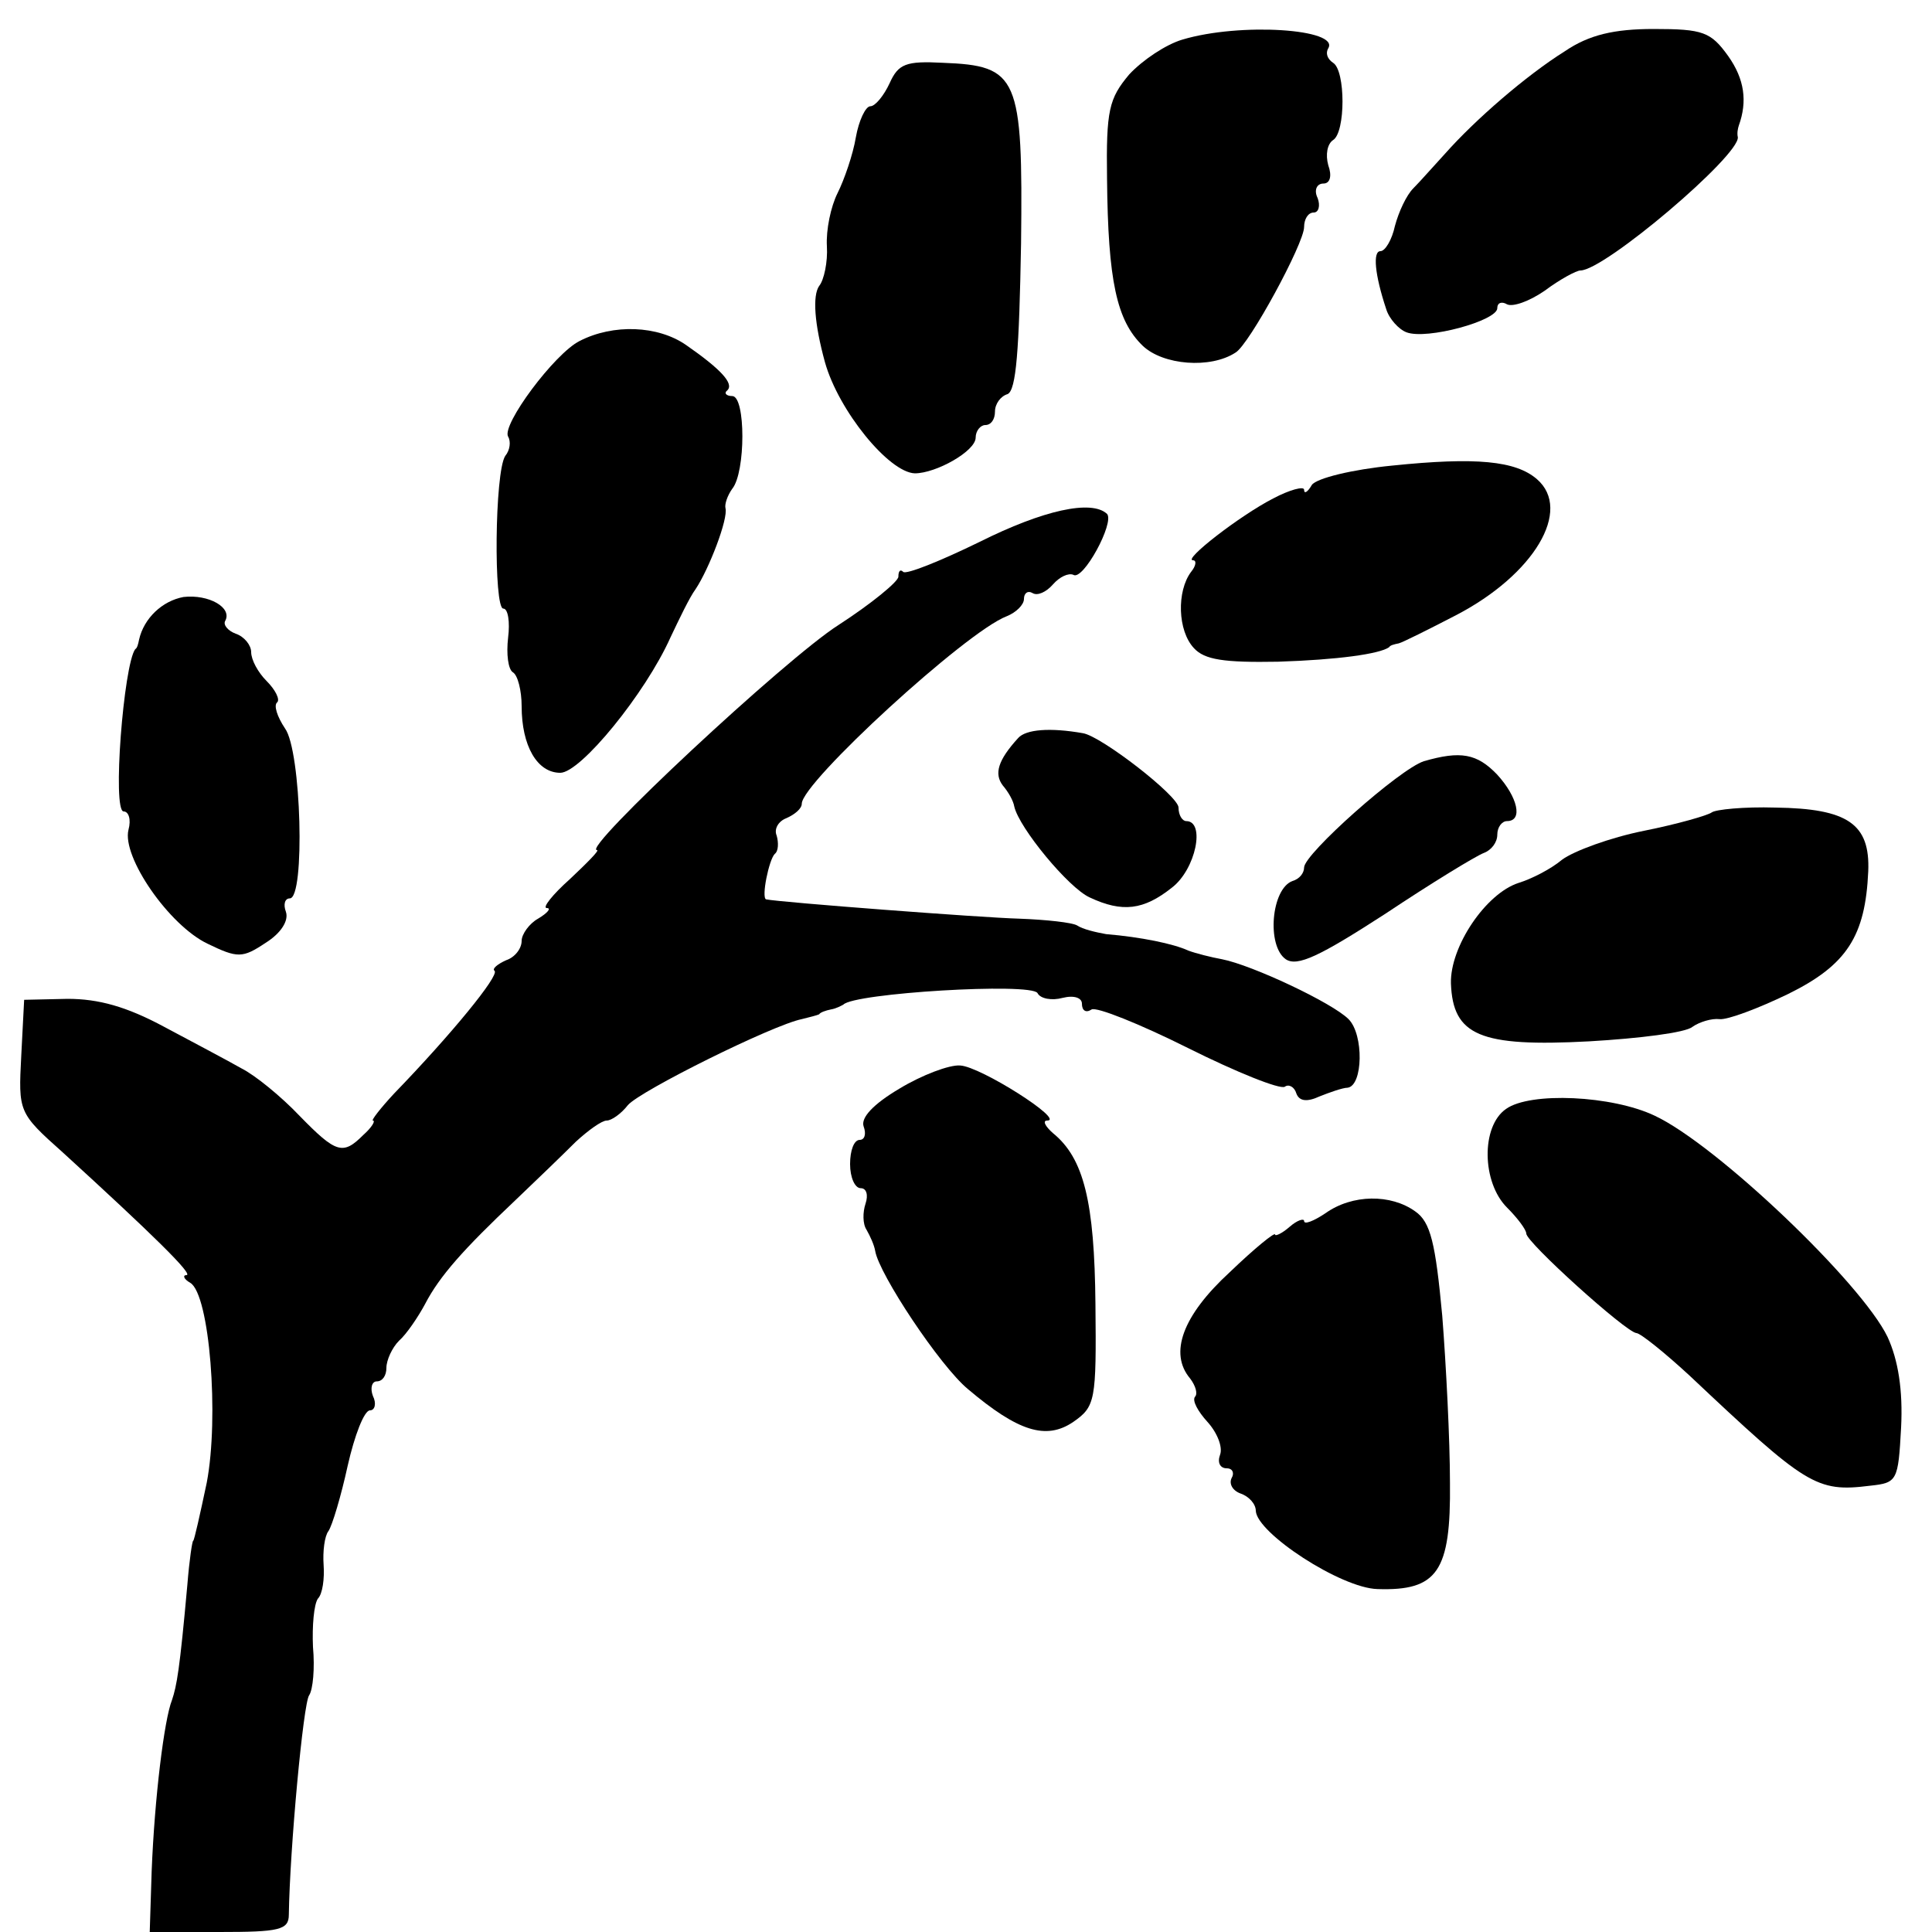
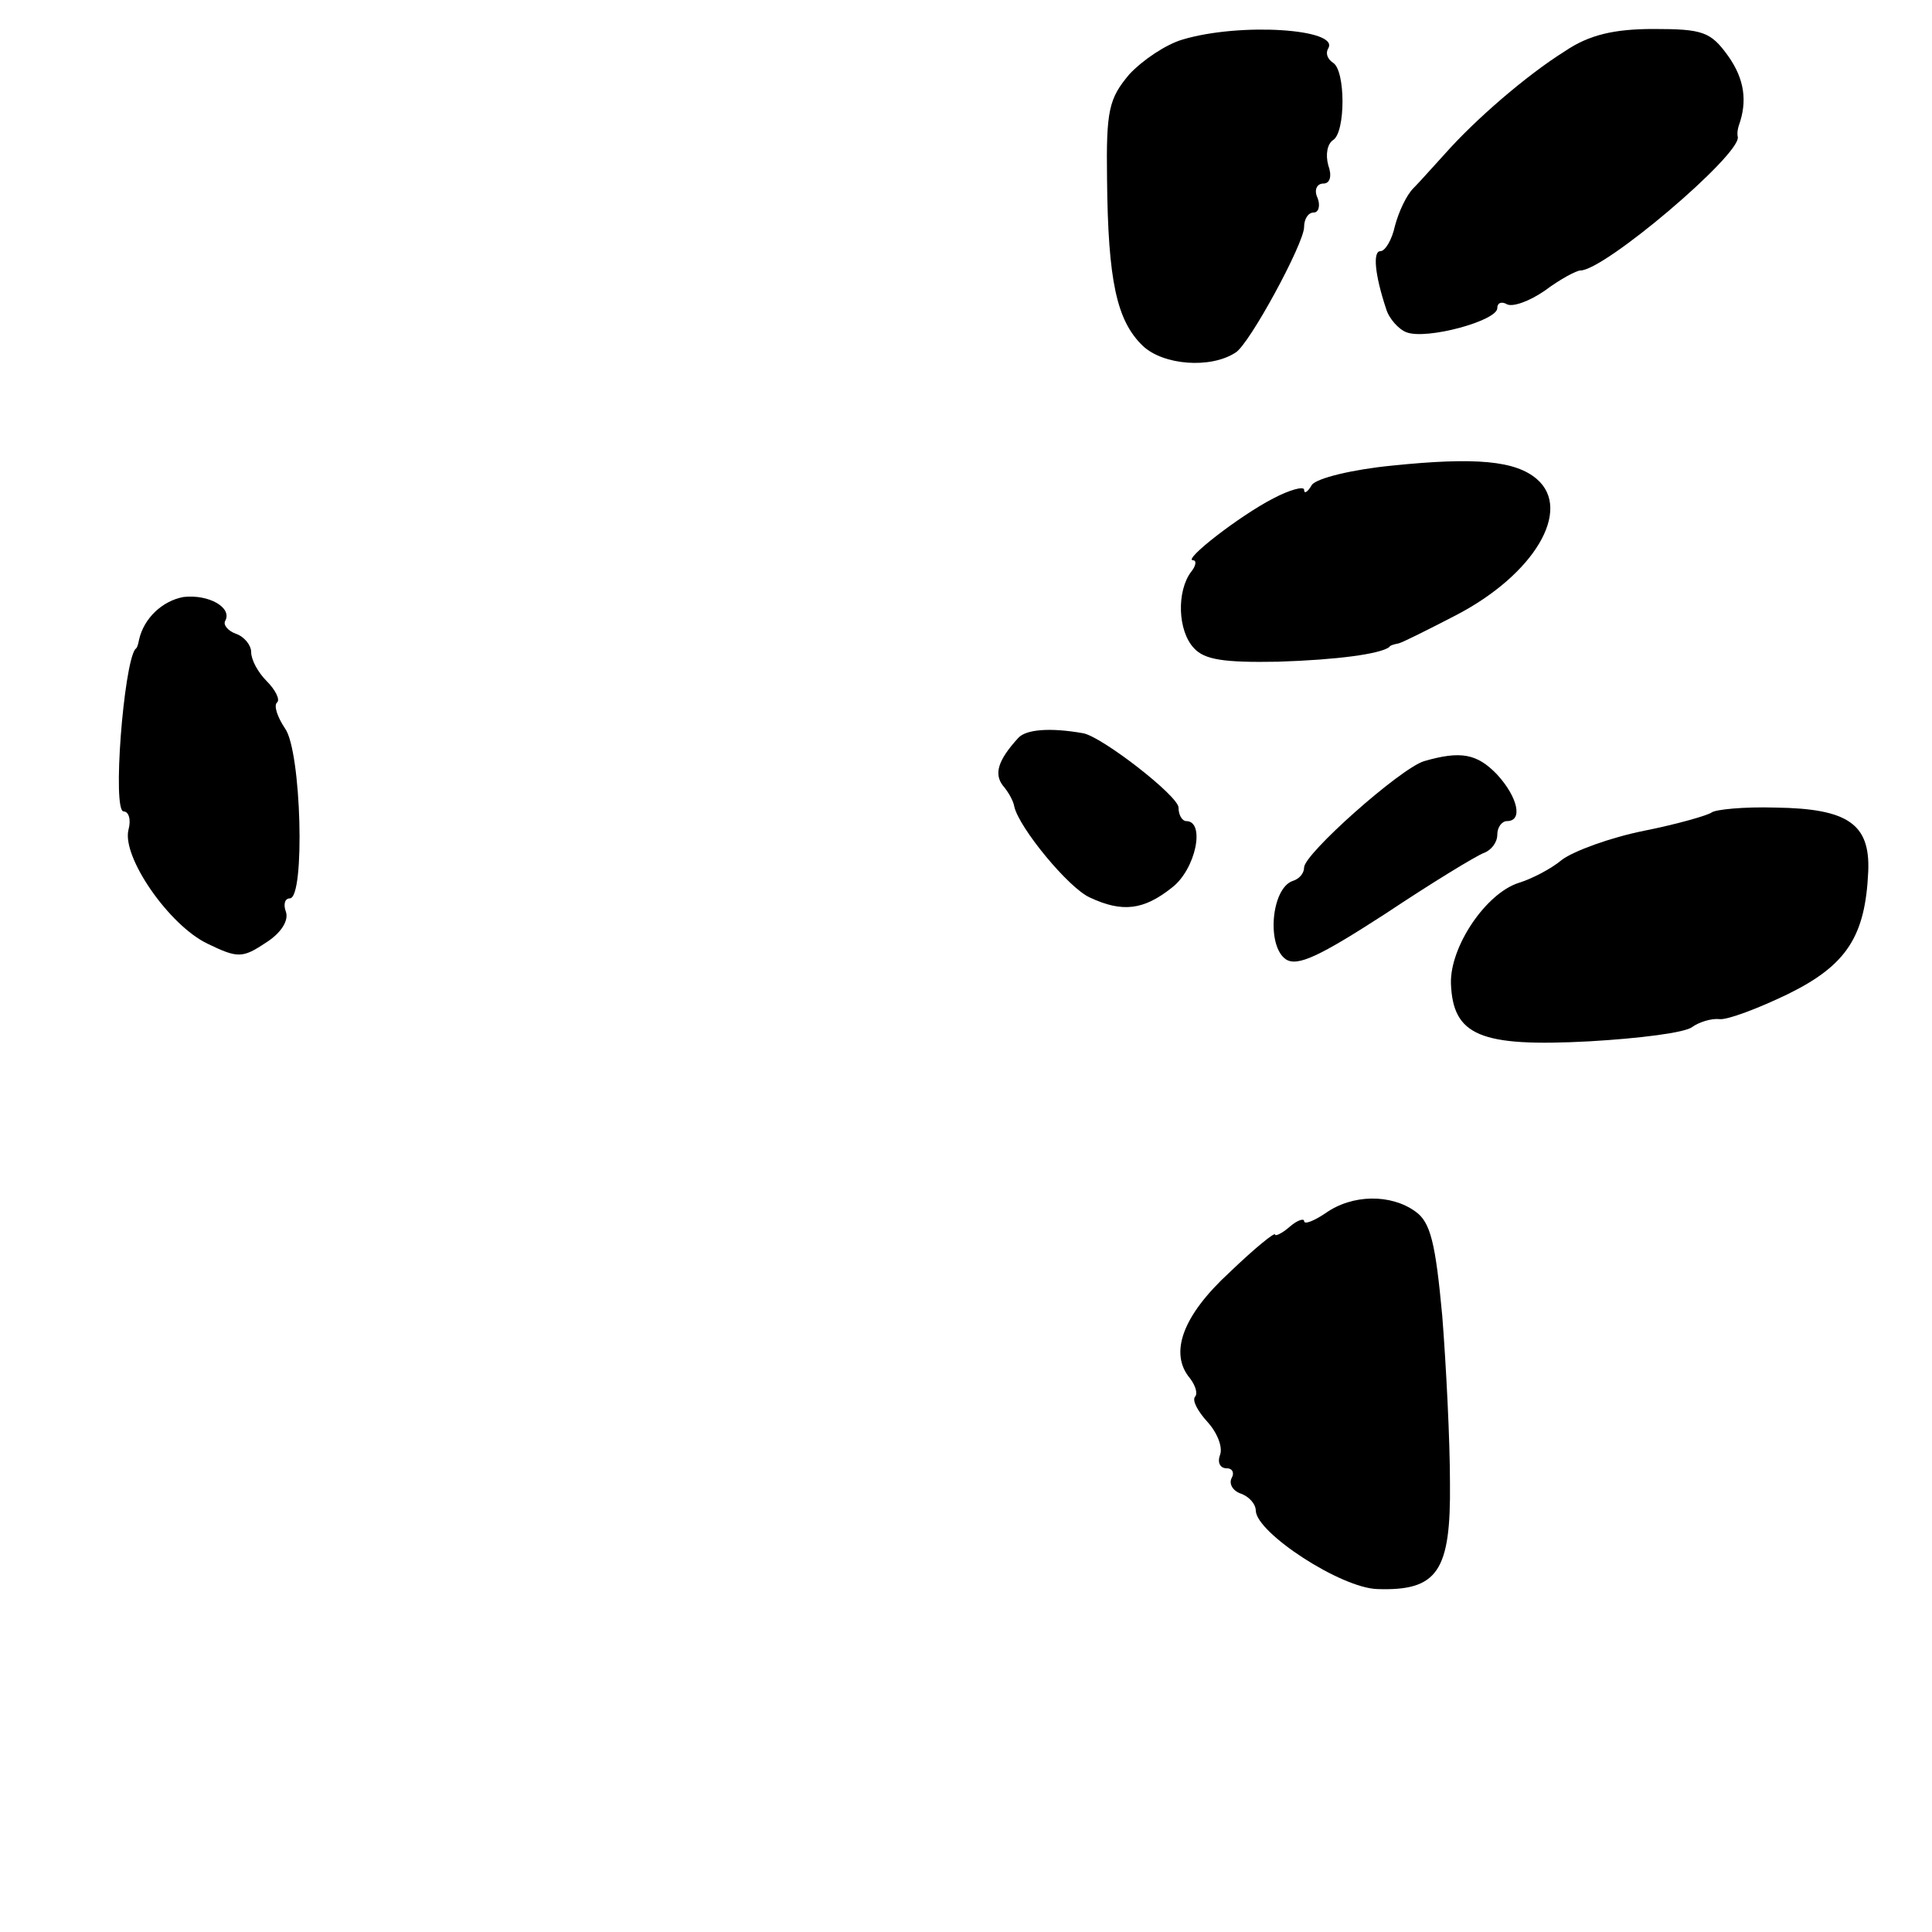
<svg xmlns="http://www.w3.org/2000/svg" version="1.0" width="200pt" height="200pt" viewBox="0 0 200 200" preserveAspectRatio="xMidYMid meet">
  <g transform="translate(0,200) scale(0.1,-0.1)" fill="#000000" stroke="none">
    <path d="M1224 1959 c-17 -5 -41 -21 -55 -36 -21 -25 -24 -37 -23 -108 1 -106 10 -147 37 -173 21 -20 70 -24 96 -7 14 8 71 113 71 130 0 8 4 15 10 15 5 0 7 7 4 15 -4 8 -1 15 6 15 7 0 9 8 5 19 -3 11 -1 22 5 26 13 8 13 72 0 80 -6 4 -8 10 -5 15 12 20 -91 27 -151 9z" />
    <path d="M1620 1947 c-40 -25 -93 -71 -124 -106 -12 -13 -26 -29 -33 -36 -7 -7 -15 -24 -19 -39 -3 -14 -10 -26 -15 -26 -8 0 -6 -24 6 -60 3 -10 13 -21 21 -24 21 -8 94 12 94 25 0 6 5 7 10 4 6 -3 23 3 39 14 16 12 33 21 37 21 25 0 165 119 163 138 -1 4 0 9 1 12 9 25 6 48 -11 72 -18 25 -26 28 -77 28 -41 0 -67 -6 -92 -23z" />
-     <path d="M921 1914 c-6 -13 -15 -24 -20 -24 -5 0 -12 -15 -15 -32 -3 -18 -12 -44 -19 -58 -7 -14 -12 -38 -11 -55 1 -16 -3 -35 -8 -41 -7 -10 -5 -39 6 -79 14 -50 66 -114 93 -115 22 0 63 23 63 37 0 7 5 13 10 13 6 0 10 6 10 14 0 8 6 16 13 18 9 4 12 45 14 156 2 173 -3 184 -81 187 -38 2 -46 -1 -55 -21z" />
-     <path d="M600 1647 c-26 -13 -81 -87 -74 -99 3 -5 2 -14 -3 -20 -11 -17 -12 -158 -2 -158 5 0 7 -14 5 -30 -2 -17 0 -33 5 -36 5 -3 9 -19 9 -35 0 -41 16 -69 40 -69 21 0 88 82 114 140 9 19 20 42 26 50 14 21 34 73 31 84 -1 4 2 13 7 20 14 17 14 96 0 96 -6 0 -9 3 -5 6 7 7 -7 22 -43 47 -29 20 -75 22 -110 4z" />
    <path d="M1441 1518 c-41 -4 -78 -13 -83 -20 -4 -7 -8 -10 -8 -5 0 4 -15 0 -32 -9 -35 -18 -94 -64 -83 -64 4 0 3 -6 -2 -12 -15 -20 -14 -61 3 -79 11 -12 31 -15 87 -14 62 2 105 8 115 15 1 2 5 3 10 4 4 1 30 14 59 29 81 42 121 109 84 141 -22 19 -63 23 -150 14z" />
-     <path d="M1014 1439 c-41 -20 -76 -34 -79 -31 -3 3 -5 1 -5 -5 0 -5 -28 -28 -62 -50 -55 -35 -267 -233 -250 -233 3 0 -10 -13 -28 -30 -18 -16 -29 -30 -24 -30 5 0 1 -5 -9 -11 -9 -5 -17 -16 -17 -23 0 -8 -7 -17 -16 -20 -9 -4 -15 -9 -12 -11 5 -5 -45 -66 -104 -127 -14 -15 -24 -28 -22 -28 3 0 -1 -7 -10 -15 -21 -21 -28 -19 -66 20 -19 20 -46 42 -60 49 -14 8 -50 27 -80 43 -39 21 -68 29 -100 29 l-45 -1 -3 -58 c-3 -58 -3 -59 43 -100 92 -84 136 -127 128 -127 -4 0 -3 -4 4 -8 20 -12 30 -139 17 -207 -7 -33 -13 -60 -14 -60 -1 0 -4 -20 -6 -45 -8 -89 -11 -105 -16 -120 -8 -20 -18 -101 -21 -177 l-2 -63 72 0 c62 0 72 2 72 18 1 68 15 219 21 227 4 6 6 28 4 50 -1 22 1 44 5 50 5 5 7 21 6 35 -1 14 1 30 5 35 4 6 13 36 20 68 7 31 17 57 23 57 5 0 7 7 3 15 -3 8 -1 15 4 15 6 0 10 6 10 14 0 8 6 21 13 28 8 7 20 25 27 38 15 29 40 57 94 108 21 20 49 47 62 60 13 12 27 22 32 22 5 0 15 7 22 16 13 15 150 83 180 89 8 2 16 4 18 5 1 2 7 4 12 5 6 1 11 4 13 5 11 12 194 23 201 12 3 -6 15 -8 26 -5 12 3 20 0 20 -6 0 -7 4 -10 10 -6 5 3 50 -15 100 -40 50 -25 95 -43 100 -40 4 3 10 0 12 -7 3 -8 11 -9 24 -3 10 4 24 9 29 9 16 2 17 55 1 71 -17 17 -100 56 -131 62 -11 2 -27 6 -35 9 -15 7 -49 14 -85 17 -11 2 -24 5 -30 9 -5 3 -32 6 -60 7 -38 1 -248 17 -262 20 -5 2 3 41 9 47 4 3 4 12 2 19 -3 7 2 15 10 18 9 4 16 10 16 15 0 22 170 178 212 194 10 4 18 12 18 18 0 6 4 9 9 6 5 -3 14 1 21 9 7 8 16 12 21 10 10 -7 43 54 35 63 -16 15 -66 4 -132 -29z" />
    <path d="M190 1382 c-22 -4 -41 -22 -46 -44 -1 -5 -2 -9 -4 -10 -12 -16 -24 -168 -12 -168 5 0 8 -8 5 -19 -7 -28 42 -99 82 -118 31 -15 36 -15 60 1 16 10 24 23 21 32 -3 8 -1 14 4 14 16 0 12 153 -5 176 -8 12 -12 24 -8 27 3 3 -2 13 -11 22 -9 9 -16 22 -16 30 0 7 -7 16 -16 19 -8 3 -13 9 -11 13 8 14 -17 28 -43 25z" />
    <path d="M1054 1236 c-21 -23 -25 -37 -16 -49 6 -7 11 -16 12 -22 5 -22 56 -84 78 -94 34 -16 56 -13 85 10 25 19 35 69 15 69 -4 0 -8 6 -8 14 0 12 -80 74 -99 77 -34 6 -59 4 -67 -5z" />
    <path d="M1474 1212 c-25 -8 -124 -96 -124 -110 0 -6 -5 -12 -12 -14 -22 -8 -27 -67 -7 -81 12 -8 35 3 103 47 48 32 94 60 102 63 8 3 14 11 14 19 0 8 5 14 10 14 17 0 11 25 -10 48 -21 22 -38 25 -76 14z" />
    <path d="M1772 1159 c-4 -3 -35 -12 -70 -19 -35 -7 -73 -21 -85 -30 -12 -10 -32 -20 -45 -24 -34 -11 -71 -66 -70 -104 2 -54 30 -66 143 -60 52 3 100 9 107 15 7 5 20 9 28 8 8 -1 40 11 71 26 61 30 80 60 83 127 2 49 -21 65 -96 66 -33 1 -62 -2 -66 -5z" />
-     <path d="M931 873 c-27 -16 -40 -30 -37 -39 3 -8 1 -14 -4 -14 -6 0 -10 -11 -10 -25 0 -14 5 -25 11 -25 6 0 8 -7 5 -16 -3 -9 -3 -21 1 -27 4 -7 8 -16 9 -22 4 -24 67 -119 96 -143 52 -44 81 -53 109 -34 23 16 24 22 23 122 -1 106 -12 151 -44 177 -8 7 -11 13 -6 13 19 0 -69 56 -90 57 -11 1 -40 -10 -63 -24z" />
-     <path d="M1559 852 c-26 -18 -25 -76 1 -102 11 -11 20 -23 20 -27 0 -9 103 -102 114 -103 4 0 29 -20 55 -44 121 -114 131 -121 187 -114 28 3 29 5 32 60 2 39 -3 70 -14 94 -27 56 -177 199 -241 229 -44 21 -129 25 -154 7z" />
    <path d="M1372 744 c-12 -8 -22 -12 -22 -8 0 3 -7 1 -15 -6 -8 -7 -15 -10 -15 -8 0 3 -21 -14 -47 -39 -49 -45 -63 -84 -41 -110 6 -8 8 -16 5 -19 -3 -4 3 -15 13 -26 10 -11 16 -26 13 -34 -3 -8 0 -14 7 -14 6 0 8 -5 5 -10 -3 -6 1 -13 9 -16 9 -3 16 -11 16 -18 1 -23 88 -80 126 -81 62 -2 76 18 75 110 0 44 -4 122 -8 173 -7 75 -12 97 -28 108 -25 18 -65 18 -93 -2z" />
  </g>
</svg>